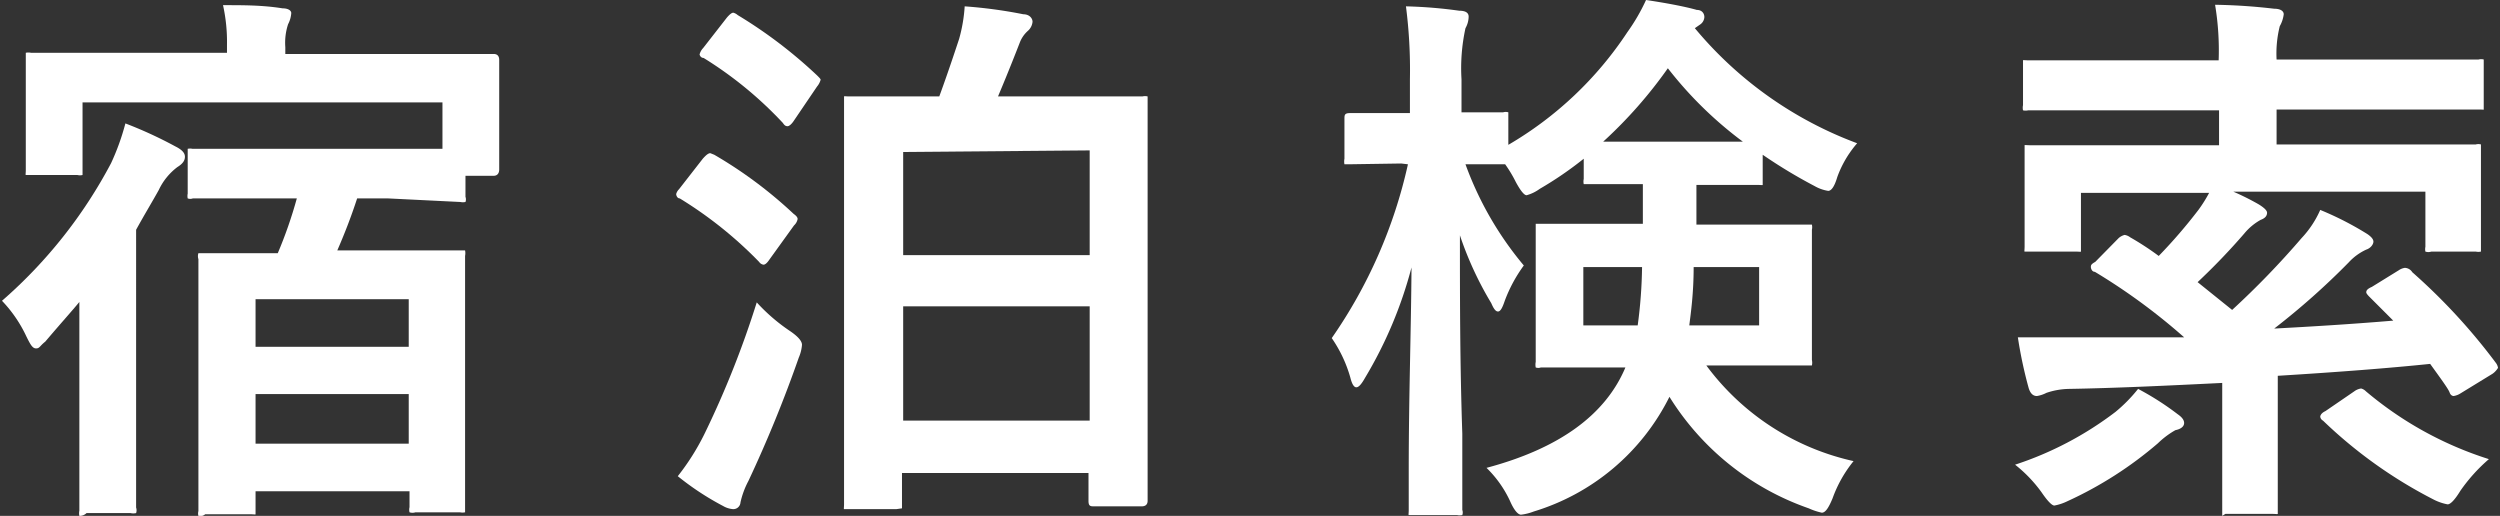
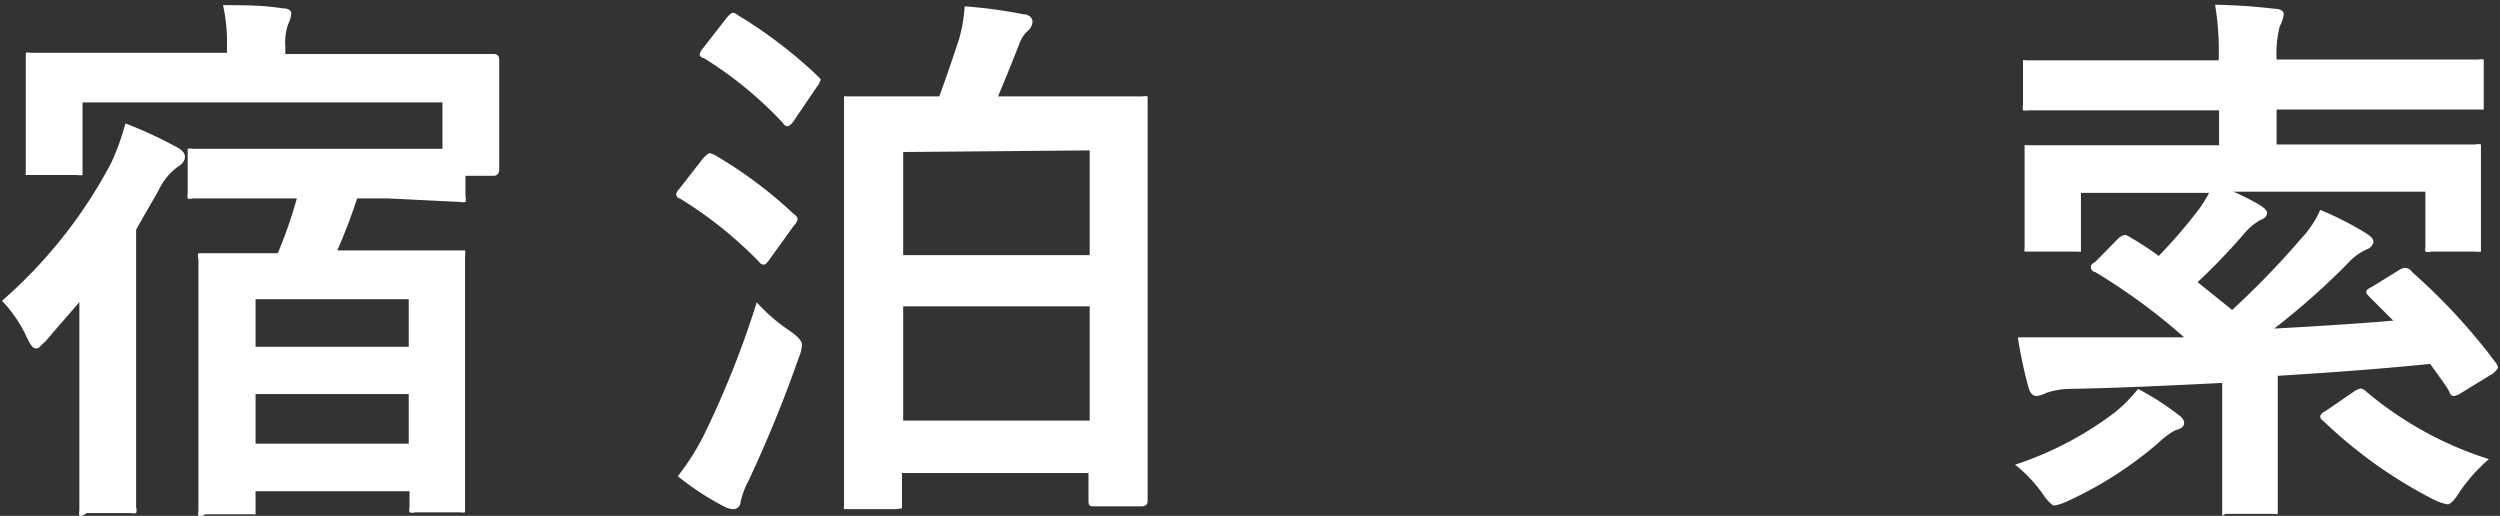
<svg xmlns="http://www.w3.org/2000/svg" id="92491202-a630-405a-bfd5-f2bcd2e02638" data-name="レイヤー 1" viewBox="0 0 63 13">
  <rect x="0" y="0" width="63" height="13" fill="#333333" stroke="none" />
  <defs>
    <style>
      .c0251fa0-3620-4fe9-b757-27d5e115d26c {
        fill: #fff;
      }
    </style>
  </defs>
  <title>search-str</title>
  <g>
    <path class="c0251fa0-3620-4fe9-b757-27d5e115d26c" d="M.05,7.58A12.06,12.06,0,0,0,2.8,4.11a6,6,0,0,0,.36-1,10.57,10.57,0,0,1,1.26.58c.16.08.24.16.24.26s-.06.18-.19.26A1.55,1.55,0,0,0,4,4.79c-.16.29-.35.6-.57,1V11l0,1.79a.22.22,0,0,1,0,.14.33.33,0,0,1-.14,0H2.18A.24.24,0,0,1,2,13a.31.31,0,0,1,0-.13L2,11V9.56c0-.85,0-1.5,0-1.95-.18.22-.47.54-.86,1C1,8.72,1,8.78.91,8.78S.77,8.69.67,8.49A3.33,3.33,0,0,0,.05,7.58ZM6.67,5l-1.81,0a.19.19,0,0,1-.13,0,.29.29,0,0,1,0-.12v-1c0-.07,0-.12,0-.13a.29.29,0,0,1,.12,0l1.81,0H9.78c.73,0,1.19,0,1.37,0V2.58H2.08v1.7c0,.07,0,.12,0,.13a.27.27,0,0,1-.13,0H.78c-.08,0-.12,0-.13,0s0-.06,0-.12l0-1.51V2.26l0-.8c0-.07,0-.11,0-.13a.31.31,0,0,1,.13,0l1.83,0H5.72v-.2a4.27,4.27,0,0,0-.1-1c.53,0,1,0,1.5.08.15,0,.22.06.22.12a.71.71,0,0,1-.08.28,1.5,1.5,0,0,0-.07.58v.17h3.42l1.83,0c.09,0,.14.05.14.15l0,.71v.6l0,1.45c0,.1-.05.16-.14.16h-.71v.53a.19.19,0,0,1,0,.13.31.31,0,0,1-.13,0L9.78,5H9c-.16.49-.33.92-.5,1.31H9.82l1.76,0c.08,0,.12,0,.14,0a.37.37,0,0,1,0,.14l0,1.82v1.89l0,2.61c0,.08,0,.13,0,.14a.31.31,0,0,1-.13,0H10.47a.24.24,0,0,1-.15,0,.27.27,0,0,1,0-.13v-.4H6.44v.45c0,.07,0,.12,0,.13s-.05,0-.12,0H5.17A.19.19,0,0,1,5,13a.22.22,0,0,1,0-.12l0-2.64V8.53l0-2a.24.24,0,0,1,0-.15l.12,0,1.76,0H7A11,11,0,0,0,7.48,5ZM6.44,7.54v1.2H10.3V7.54Zm0,3.64H10.3V9.93H6.44Z" />
    <path class="c0251fa0-3620-4fe9-b757-27d5e115d26c" d="M18,3.9a11,11,0,0,1,2,1.49c.07.05.1.09.1.13a.29.29,0,0,1-.09.16l-.62.86c-.06.09-.11.13-.15.13a.16.16,0,0,1-.11-.07,10.23,10.23,0,0,0-2-1.6c-.06,0-.09-.07-.09-.11a.26.26,0,0,1,.07-.12L17.71,4c.08-.09.14-.14.19-.14ZM17.08,12a6,6,0,0,0,.67-1.06,23.9,23.9,0,0,0,1.32-3.32,4.59,4.59,0,0,0,.82.71c.21.14.32.26.32.36a1,1,0,0,1-.08.32,32.58,32.58,0,0,1-1.27,3.11,2.13,2.13,0,0,0-.2.54.18.18,0,0,1-.19.17.59.59,0,0,1-.25-.08A7,7,0,0,1,17.08,12ZM18.59.38a11.81,11.81,0,0,1,2,1.52c.06.06.09.09.09.11a.45.45,0,0,1-.09.17L20,3.05c-.06.09-.12.13-.15.13s-.07,0-.12-.08a9.71,9.71,0,0,0-2-1.64c-.07,0-.1-.07-.1-.09a.37.37,0,0,1,.09-.16l.6-.77c.07-.08.12-.12.16-.12A.28.28,0,0,1,18.59.38Zm4,12.45H21.4c-.08,0-.12,0-.13,0s0-.06,0-.12l0-4.31V5.86l0-3.3c0-.07,0-.12,0-.13s.06,0,.13,0l1.88,0h.39c.11-.3.28-.78.5-1.45a3.89,3.89,0,0,0,.14-.82,11.81,11.81,0,0,1,1.48.2c.15,0,.23.1.23.19a.35.35,0,0,1-.12.23.76.76,0,0,0-.2.29c-.28.72-.47,1.17-.55,1.36h1.76l1.88,0a.27.27,0,0,1,.13,0s0,.07,0,.13l0,2.95V8.34l0,4.28c0,.09-.05.14-.15.14H27.58c-.1,0-.15,0-.15-.14v-.7h-4.7v.76c0,.07,0,.12,0,.13Zm.17-9v2.6h4.7V3.79Zm0,6.77h4.7V7.72h-4.7Z" />
-     <path class="c0251fa0-3620-4fe9-b757-27d5e115d26c" d="M35.31,4.12,34,4.14c-.06,0-.11,0-.12,0a.37.37,0,0,1,0-.14V3c0-.1,0-.15.14-.15l1.28,0h.23V2A12.48,12.48,0,0,0,35.43.16a11.49,11.49,0,0,1,1.34.11q.24,0,.24.15a.61.61,0,0,1-.08.29A4.72,4.72,0,0,0,36.83,2v.83l1.05,0a.24.24,0,0,1,.13,0s0,.07,0,.13v.69a9.06,9.06,0,0,0,3-2.84A4.79,4.79,0,0,0,41.48,0c.54.08,1,.17,1.28.25.13,0,.19.09.19.18a.24.24,0,0,1-.11.19l-.13.09a9.72,9.72,0,0,0,4.09,2.9,2.69,2.69,0,0,0-.5.85c-.07.24-.15.35-.23.35a1,1,0,0,1-.34-.12,12.88,12.88,0,0,1-1.31-.79v.63c0,.08,0,.12,0,.13s-.06,0-.13,0l-1.34,0h-.2l0,1h1l1.77,0c.08,0,.12,0,.14,0a.31.31,0,0,1,0,.13l0,1.06V8.07l0,1a.33.33,0,0,1,0,.14s-.06,0-.14,0l-1.77,0H43a6.31,6.31,0,0,0,3.71,2.41,3.19,3.19,0,0,0-.53.94c-.1.24-.18.36-.27.36a1.62,1.62,0,0,1-.33-.11A6.74,6.74,0,0,1,42.07,10a5.66,5.66,0,0,1-3.42,2.89,1.3,1.3,0,0,1-.32.08c-.08,0-.18-.12-.28-.35a2.82,2.82,0,0,0-.59-.83c1.84-.49,3-1.34,3.5-2.53h-.35l-1.78,0a.19.19,0,0,1-.13,0,.37.37,0,0,1,0-.14l0-1V6.84l0-1.06c0-.08,0-.13,0-.14l.12,0,1.78,0h.8v-1h-.07l-1.28,0-.14,0a.31.31,0,0,1,0-.13V4a9,9,0,0,1-1.11.76,1,1,0,0,1-.33.16q-.09,0-.27-.33a3.25,3.25,0,0,0-.27-.45h-1A8.45,8.45,0,0,0,38.4,6.69a3.69,3.69,0,0,0-.48.89c-.06.18-.11.27-.17.27s-.11-.07-.17-.21a8.61,8.61,0,0,1-.79-1.71c0,1.57,0,3.23.06,5,0,.38,0,.87,0,1.46,0,.27,0,.42,0,.46a.19.19,0,0,1,0,.13.31.31,0,0,1-.13,0H35.64c-.08,0-.13,0-.14,0s0-.06,0-.12,0-.34,0-1c0-1.84.06-3.55.07-5.12A10.64,10.64,0,0,1,34.4,9.52c-.09.16-.16.24-.22.24s-.11-.08-.15-.24a3.35,3.35,0,0,0-.47-1,12.34,12.34,0,0,0,1.92-4.38Zm6.07,2.61H39.9V8.2h1.37A12,12,0,0,0,41.38,6.73Zm-1-3.16h3.54a9.78,9.78,0,0,1-1.89-1.85A11.35,11.35,0,0,1,40.4,3.57ZM44.33,8.2V6.73H42.68c0,.66-.07,1.15-.11,1.47Z" />
    <path class="c0251fa0-3620-4fe9-b757-27d5e115d26c" d="M53.88,9.8a7.06,7.06,0,0,1,1,.64c.1.07.16.14.16.22s-.07.15-.22.18a2.14,2.14,0,0,0-.44.33,9.64,9.64,0,0,1-2.28,1.46,1.3,1.3,0,0,1-.33.11c-.06,0-.17-.11-.32-.33a3.45,3.45,0,0,0-.67-.7,8.56,8.56,0,0,0,2.53-1.33A3.84,3.84,0,0,0,53.88,9.8Zm6.91-2.94A15,15,0,0,1,62.9,9.15a.28.28,0,0,1,.05.12s-.05.09-.14.15l-.8.49a.46.46,0,0,1-.18.07s-.07,0-.1-.09-.26-.4-.49-.72q-1.55.16-3.84.3V11.6l0,1.22c0,.07,0,.12,0,.13s-.07,0-.13,0H56.08C56,13,56,13,56,13s0-.06,0-.13l0-1.22v-2c-1.41.07-2.69.13-3.84.15a1.86,1.86,0,0,0-.59.1.8.8,0,0,1-.24.08q-.15,0-.21-.21a11,11,0,0,1-.27-1.27c.39,0,.88,0,1.47,0,.9,0,1.81,0,2.72,0a15.31,15.31,0,0,0-2.25-1.65c-.07,0-.1-.08-.1-.12s0-.07.11-.13L53.39,6a.36.36,0,0,1,.15-.08.3.3,0,0,1,.14.06,7.08,7.08,0,0,1,.72.47,13,13,0,0,0,1-1.16,3.39,3.39,0,0,0,.27-.43H52.44V6.21c0,.08,0,.12,0,.13s-.06,0-.13,0H51.16c-.08,0-.13,0-.14,0s0-.06,0-.13l0-1.34V4.46l0-.67c0-.07,0-.12,0-.13s.06,0,.13,0l1.88,0h2.89V2.78h-3l-1.81,0a.27.27,0,0,1-.13,0,.31.31,0,0,1,0-.13v-1c0-.08,0-.12,0-.13s.06,0,.12,0l1.81,0h3A7,7,0,0,0,55.82.12a14.6,14.6,0,0,1,1.49.1c.16,0,.24.06.24.14a.8.8,0,0,1-.1.3,2.84,2.84,0,0,0-.08.84h3.29l1.8,0a.24.24,0,0,1,.13,0s0,.06,0,.13v1c0,.08,0,.12,0,.13s0,0-.12,0l-1.8,0H57.37v.88h3.14l1.88,0a.24.24,0,0,1,.13,0s0,.07,0,.13l0,.6v.49l0,1.35c0,.07,0,.11,0,.13a.31.31,0,0,1-.13,0H61.27a.24.24,0,0,1-.15,0,.29.29,0,0,1,0-.12V4.83H56.28a6.36,6.36,0,0,1,.64.32q.21.13.21.21c0,.08-.05.14-.16.18a1.43,1.43,0,0,0-.41.34,16.37,16.37,0,0,1-1.18,1.23l.87.7A21.35,21.35,0,0,0,58,6a2.5,2.5,0,0,0,.47-.71,7.9,7.9,0,0,1,1.19.61c.1.07.15.13.15.19s-.06.16-.18.2a1.38,1.38,0,0,0-.44.32,18.4,18.4,0,0,1-1.88,1.67c.93-.05,1.93-.11,3-.2l-.2-.2-.41-.41s-.07-.07-.07-.1,0-.08.14-.14l.68-.42a.37.37,0,0,1,.15-.06A.23.23,0,0,1,60.79,6.86Zm1.93,4.71a4.25,4.25,0,0,0-.72.8c-.14.23-.25.34-.32.34a1.3,1.3,0,0,1-.33-.11,11.7,11.7,0,0,1-2.81-2,.13.13,0,0,1-.07-.1s0-.08.13-.14l.73-.5a.38.38,0,0,1,.17-.07.26.26,0,0,1,.12.07A9,9,0,0,0,62.72,11.57Z" />
  </g>
</svg>